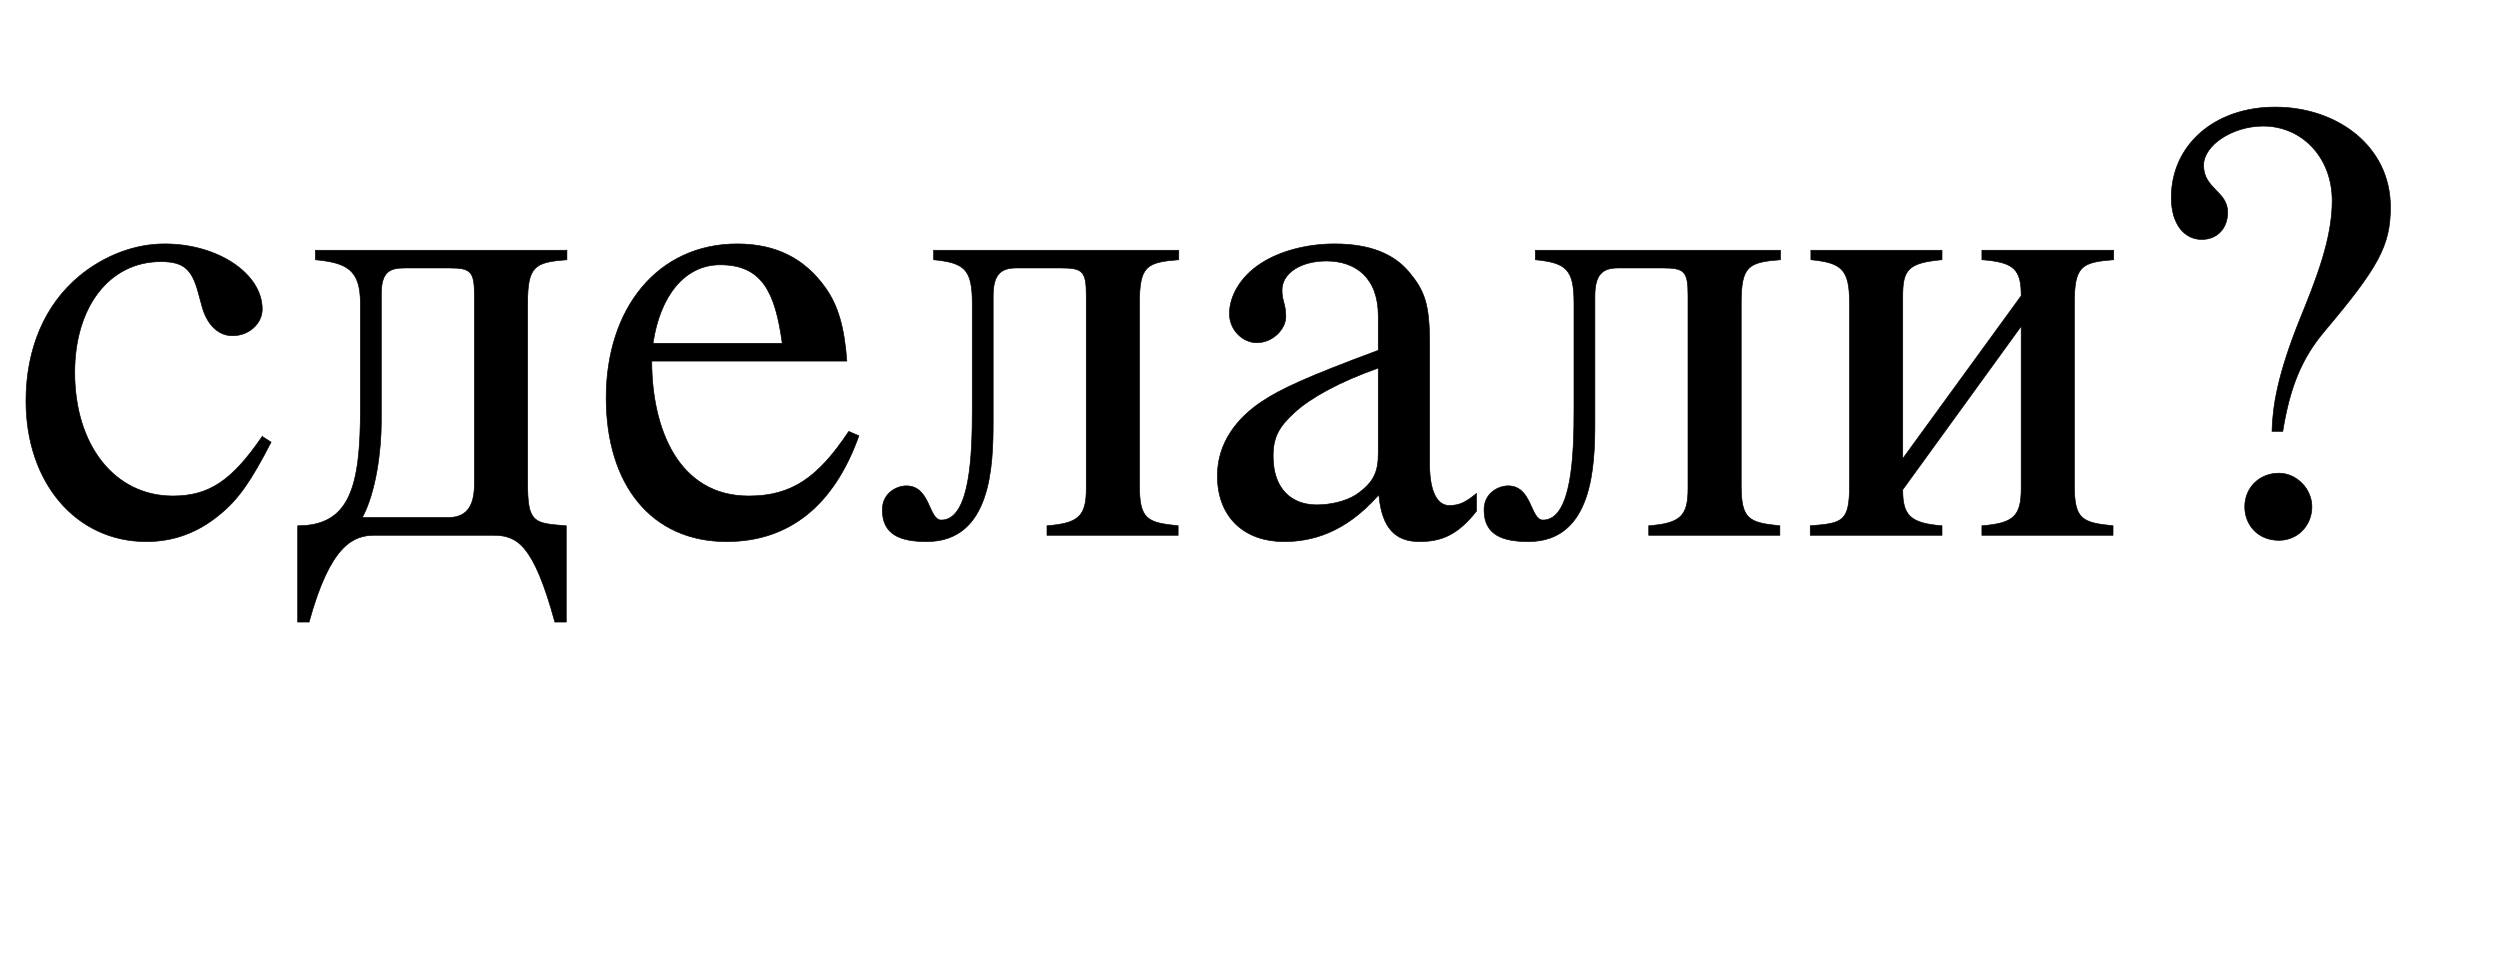
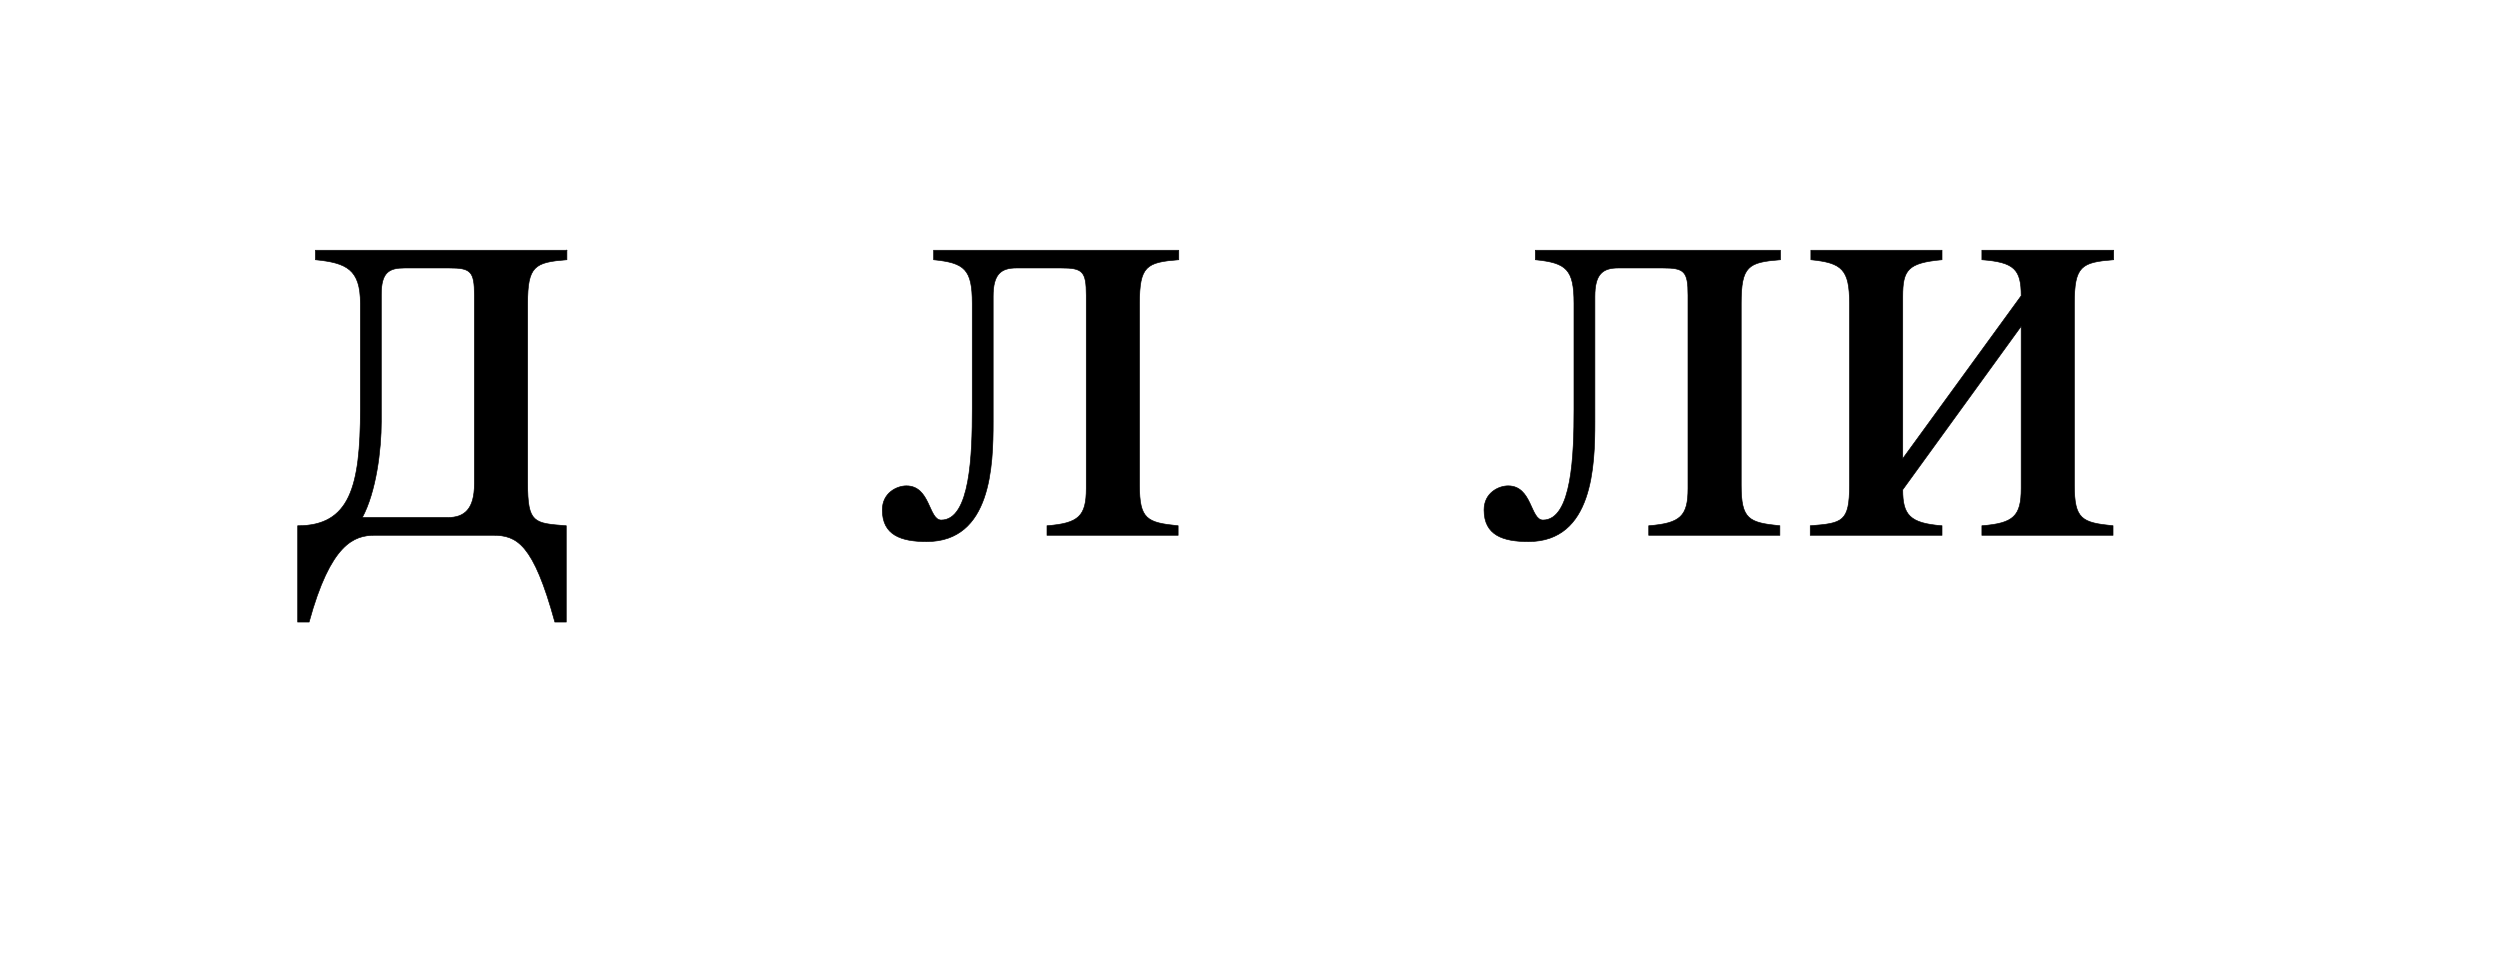
<svg xmlns="http://www.w3.org/2000/svg" xmlns:xlink="http://www.w3.org/1999/xlink" data-style="vertical-align:-.142ex" width="6.481ex" height="2.487ex" aria-labelledby="MathJax-SVG-1-Title" viewBox="0 -1009.4 2790.5 1070.7">
  <defs aria-hidden="true">
-     <path id="a" stroke-width="1" d="M414 156l14-9c-32-62-52-91-82-115-34-28-72-42-115-42C120-10 41 83 41 212c0 83 30 152 84 197 40 33 88 51 135 51 84 0 154-47 154-103 0-23-21-42-47-42-22 0-40 17-48 46l-6 22c-10 37-23 49-59 49-81 0-136-71-136-175 0-115 63-195 155-195 57 0 93 24 141 94z" />
    <path id="b" stroke-width="1" d="M439 450v-15c-51-4-62-10-62-69V82c0-63 10-63 61-67v-152h-18C386-13 360 0 322 0H136C103 0 66-13 32-137H14V15c82 0 99 61 99 184v167c0 54-22 64-71 69v15h397zM293 81v298c0 38-6 43-40 43h-70c-25 0-37-7-37-42V179c0-44-8-110-30-151h135c26 0 42 13 42 53z" />
-     <path id="c" stroke-width="1" d="M421 164l16-7C398 48 328-10 228-10 110-10 38 79 38 217c0 141 81 243 207 243 62 0 107-24 139-69 20-28 30-62 34-116H110c0-105 41-213 153-213 67 0 109 28 158 102zM112 303h204c-11 81-32 124-98 124-56 0-95-49-106-124z" />
    <path id="d" stroke-width="1" d="M476 450v-15c-51-4-62-10-62-69V79c0-54 12-59 61-64V0H268v15c50 4 62 15 62 59v305c0 38-6 43-40 43h-70c-25 0-37-10-37-45V179c0-69-3-189-105-189C38-10 8 0 8 40c0 27 23 38 38 38 38 0 35-54 55-54 46 0 49 104 49 175v167c0 54-12 64-61 69v15h387z" />
-     <path id="e" stroke-width="1" d="M446 66V38c-30-38-56-48-90-48-37 0-59 20-64 73h-1C238 3 185-10 142-10 80-10 37 28 37 94c0 52 31 91 70 117 30 20 71 39 184 81v54c0 62-37 87-82 87-40 0-70-19-70-46 0-18 6-21 6-42 0-19-20-41-46-41-21 0-43 19-43 46 0 26 16 58 51 80 28 18 70 30 115 30 56 0 94-16 118-45s32-50 32-111V113c0-46 13-66 31-66 16 0 26 5 43 19zm-155 64v134c-62-22-107-47-132-70-24-22-34-38-34-69 0-53 30-77 69-77 20 0 45 5 62 16 29 20 35 37 35 66z" />
    <path id="f" stroke-width="1" d="M502 450v-15c-51-4-62-10-62-69V79c0-54 12-59 61-64V0H294v15c50 4 62 15 62 59v256L169 72c0-40 11-53 62-57V0H23v15c51 4 62 6 62 64v287c0 54-12 64-61 69v15h207v-15c-54-5-62-16-62-58V121l187 257c0 42-11 53-62 57v15h208z" />
-     <path id="g" stroke-width="1" d="M244 164h-17c1 40 9 90 44 177 26 64 51 127 51 187 0 69-48 118-109 118-48 0-94-30-94-62 0-37 38-41 38-74 0-25-16-43-41-43-28 0-48 25-48 66 0 83 68 143 164 143 97 0 182-61 182-158 0-61-19-95-105-197-36-43-54-89-65-157zm46-119c0-29-22-53-52-53-34 0-54 25-54 53 0 30 23 53 54 53 28 0 52-25 52-53z" />
  </defs>
  <g fill="currentColor" stroke="currentColor" stroke-width="0" aria-hidden="true" transform="matrix(.707 0 0 -.707 0 -412)">
    <use xlink:href="#a" />
    <use x="456" xlink:href="#b" />
    <use x="919" xlink:href="#c" />
    <use x="1385" xlink:href="#d" />
    <use x="1885" xlink:href="#e" />
    <use x="2335" xlink:href="#d" />
    <use x="2835" xlink:href="#f" />
    <use x="3360" xlink:href="#g" />
  </g>
</svg>